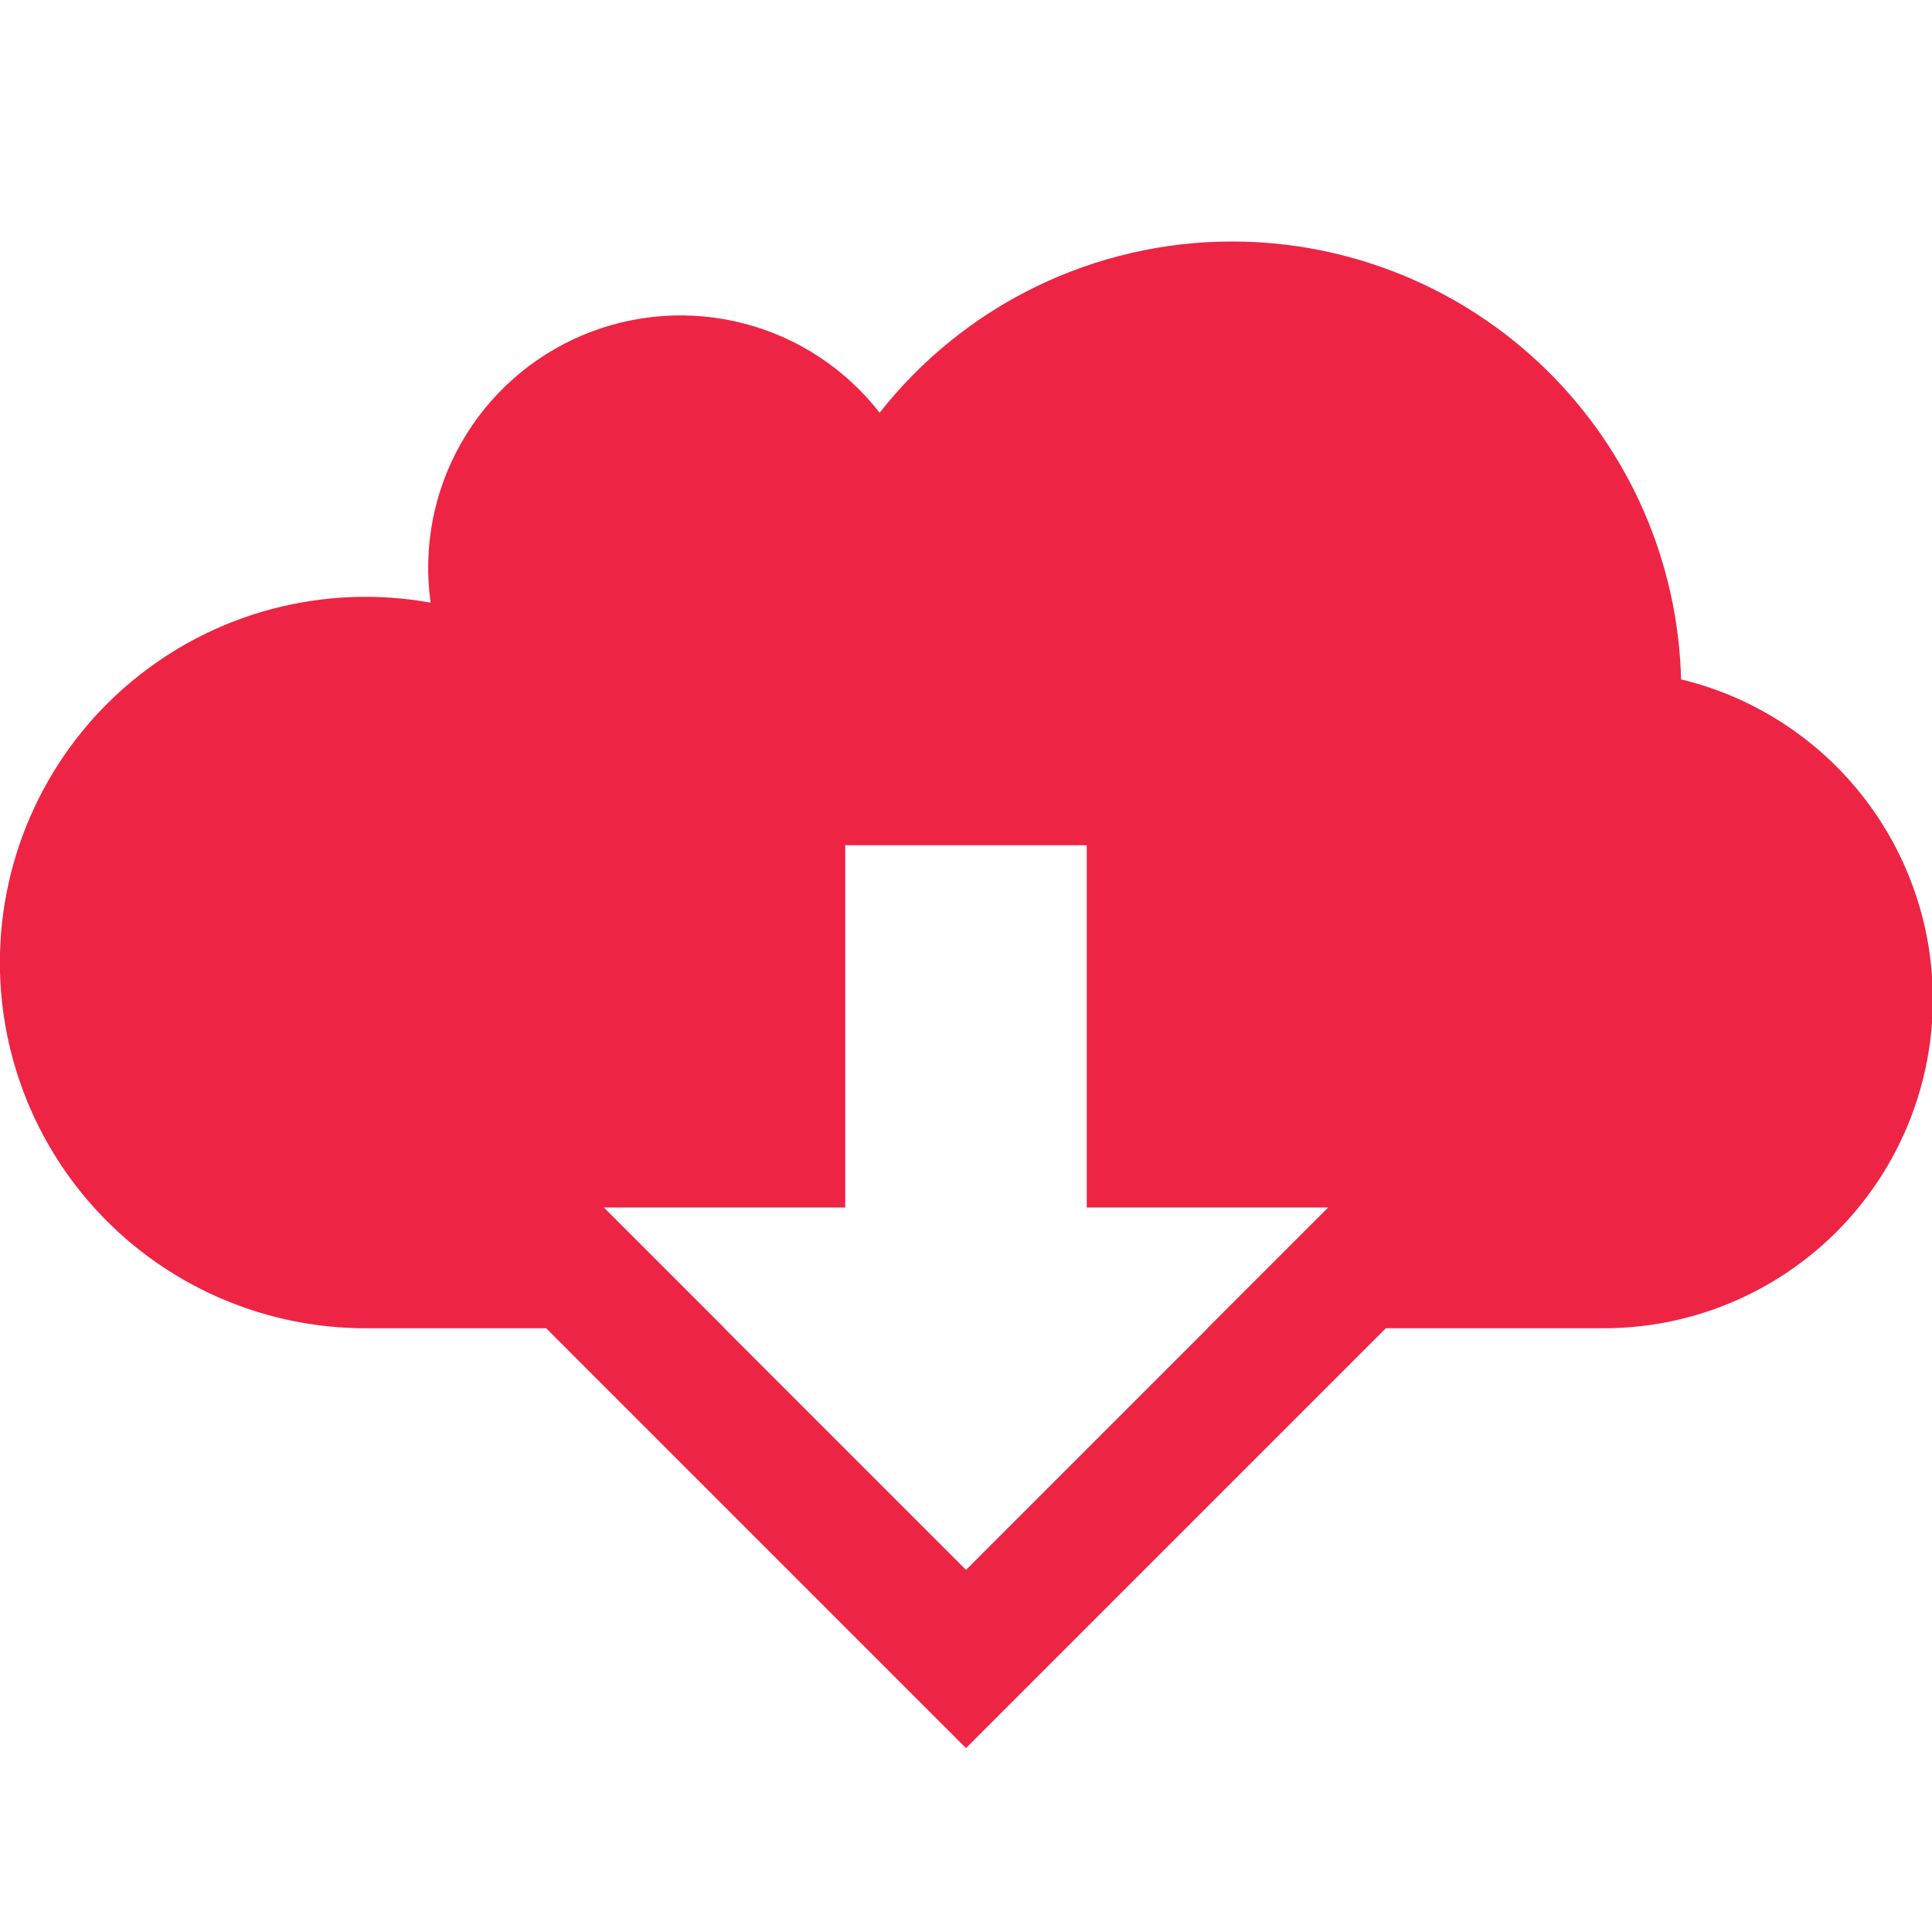
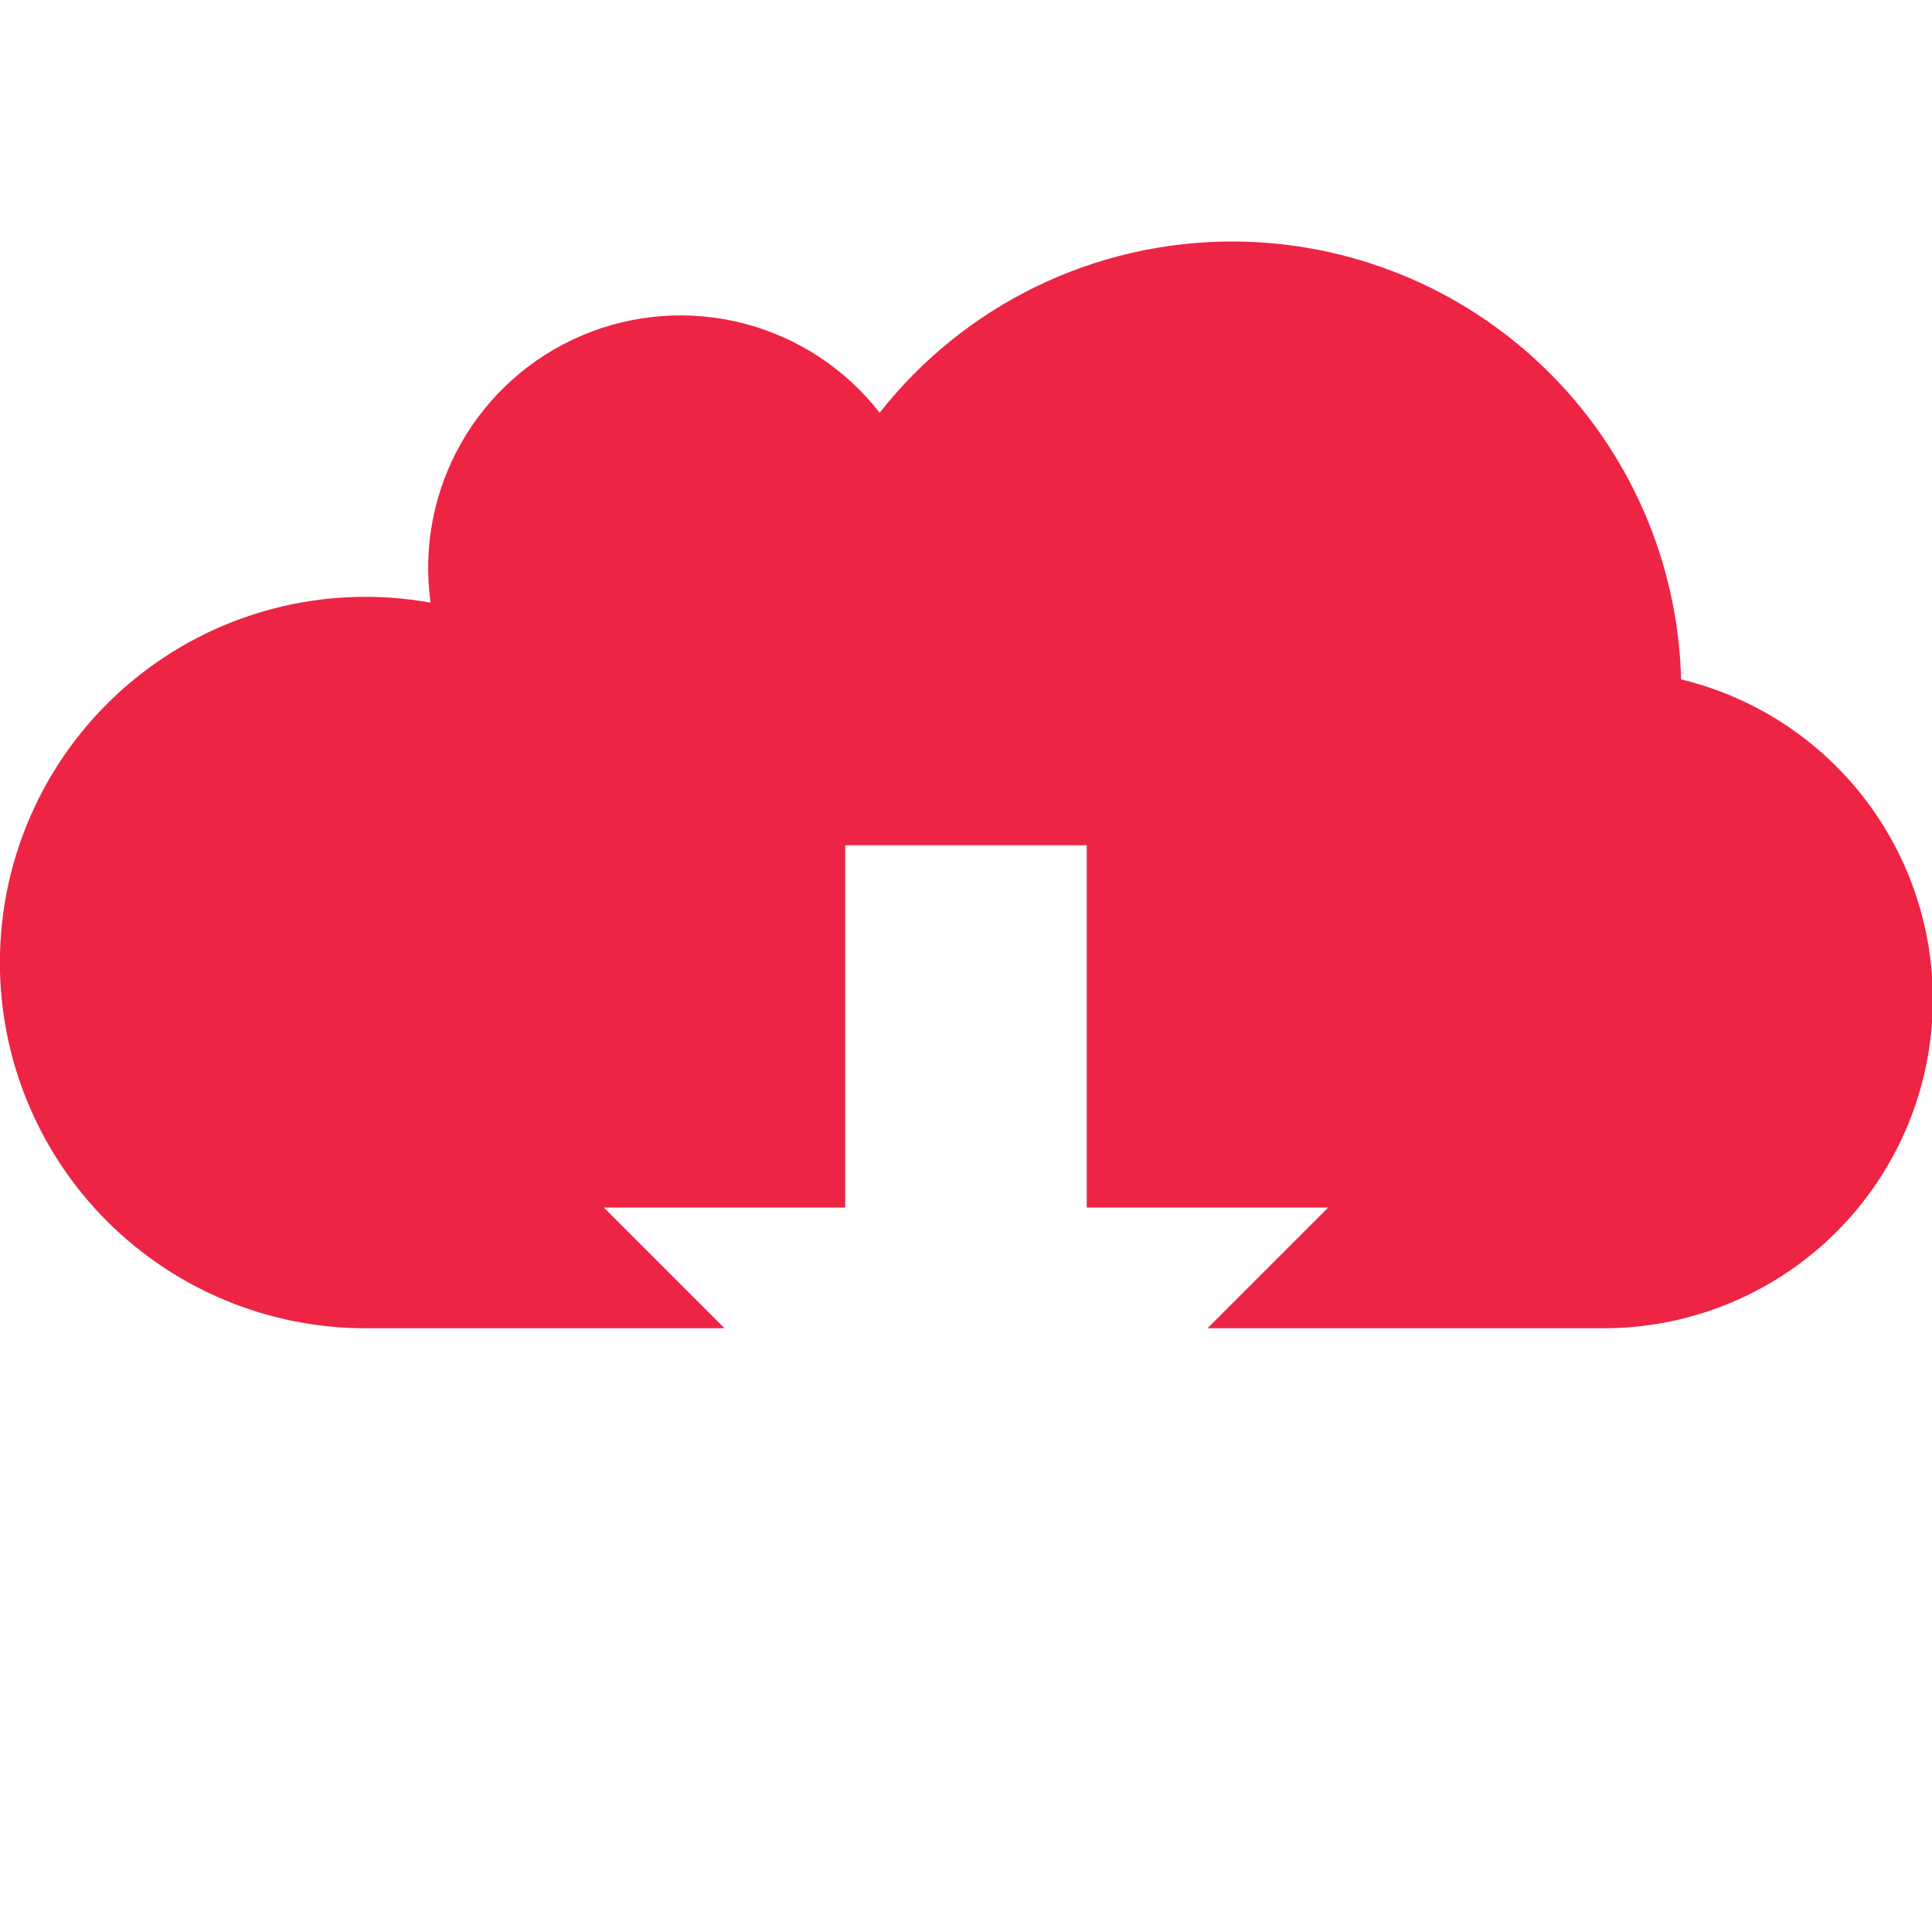
<svg xmlns="http://www.w3.org/2000/svg" width="46" height="46" viewBox="0 0 46 46" fill="none">
  <g id="download" clip-path="url(#clip0_3_915)">
    <path id="Vector" fill-rule="evenodd" clip-rule="evenodd" d="M36.802 8.789C38.799 10.737 39.955 13.387 40.026 16.175H40.023C41.888 16.625 43.522 17.743 44.617 19.317C45.712 20.892 46.192 22.814 45.965 24.718C45.738 26.623 44.82 28.378 43.385 29.651C41.95 30.924 40.098 31.626 38.18 31.625H33.172H28.75L31.625 28.75H25.875V20.125H20.125V28.75H14.375L17.25 31.625H12.822H8.7C7.557 31.625 6.425 31.399 5.369 30.961C4.312 30.523 3.353 29.882 2.545 29.073C1.737 28.265 1.096 27.305 0.659 26.248C0.222 25.192 -0.003 24.06 -0.003 22.917C-0.003 21.642 0.277 20.383 0.817 19.229C1.356 18.074 2.143 17.052 3.121 16.235C4.099 15.418 5.245 14.825 6.477 14.499C7.709 14.174 8.998 14.122 10.252 14.349C10.069 13.039 10.324 11.705 10.977 10.554C11.63 9.403 12.644 8.5 13.863 7.984C15.081 7.469 16.436 7.37 17.716 7.703C18.997 8.036 20.131 8.783 20.944 9.827C21.944 8.556 23.218 7.528 24.673 6.822C26.127 6.116 27.723 5.749 29.339 5.75C32.128 5.751 34.806 6.842 36.802 8.789Z" fill="#ee2445" />
-     <path id="Vector 7" d="M12.5 29L23 39.5L33.5 29" stroke="#ee2445" stroke-width="3" stroke-linecap="round" />
  </g>
  <defs>
    <clipPath id="clip0_3_915">
      <rect width="46" height="46" fill="white" />
    </clipPath>
  </defs>
</svg>